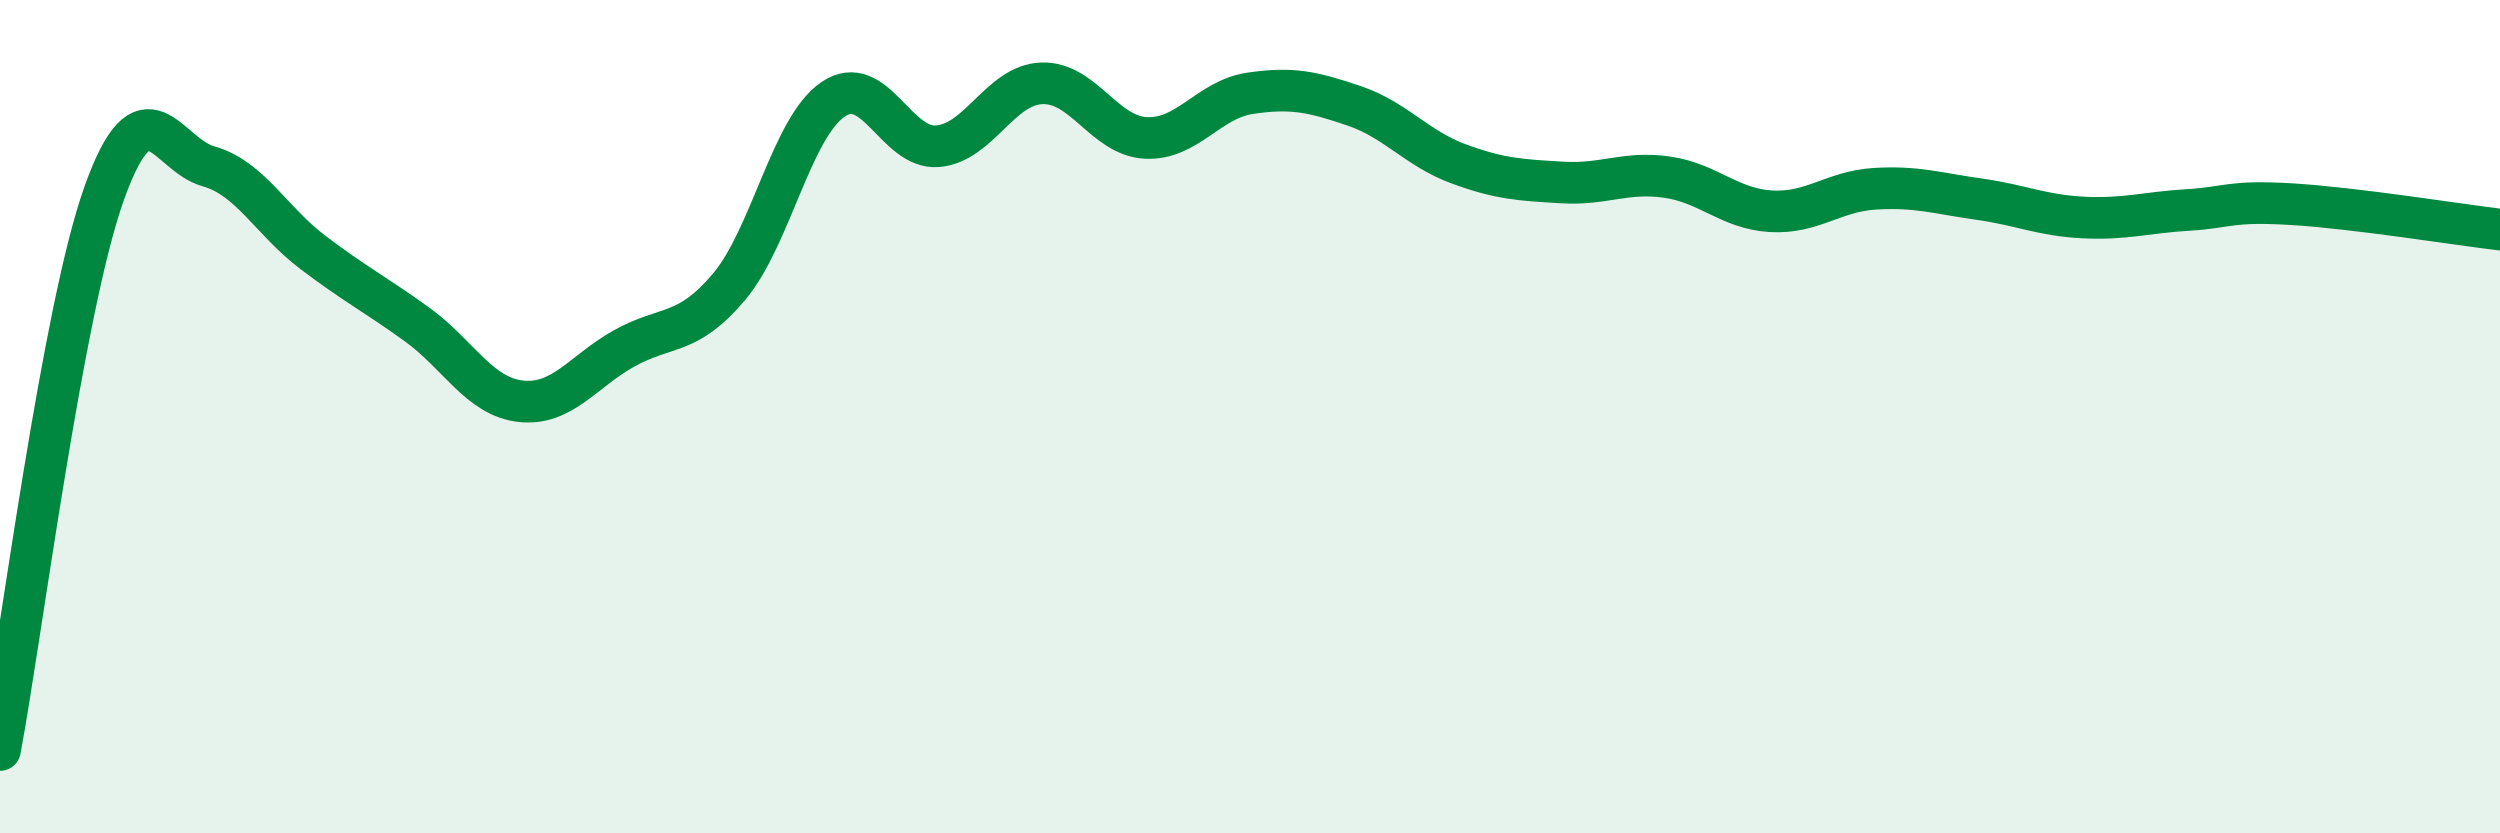
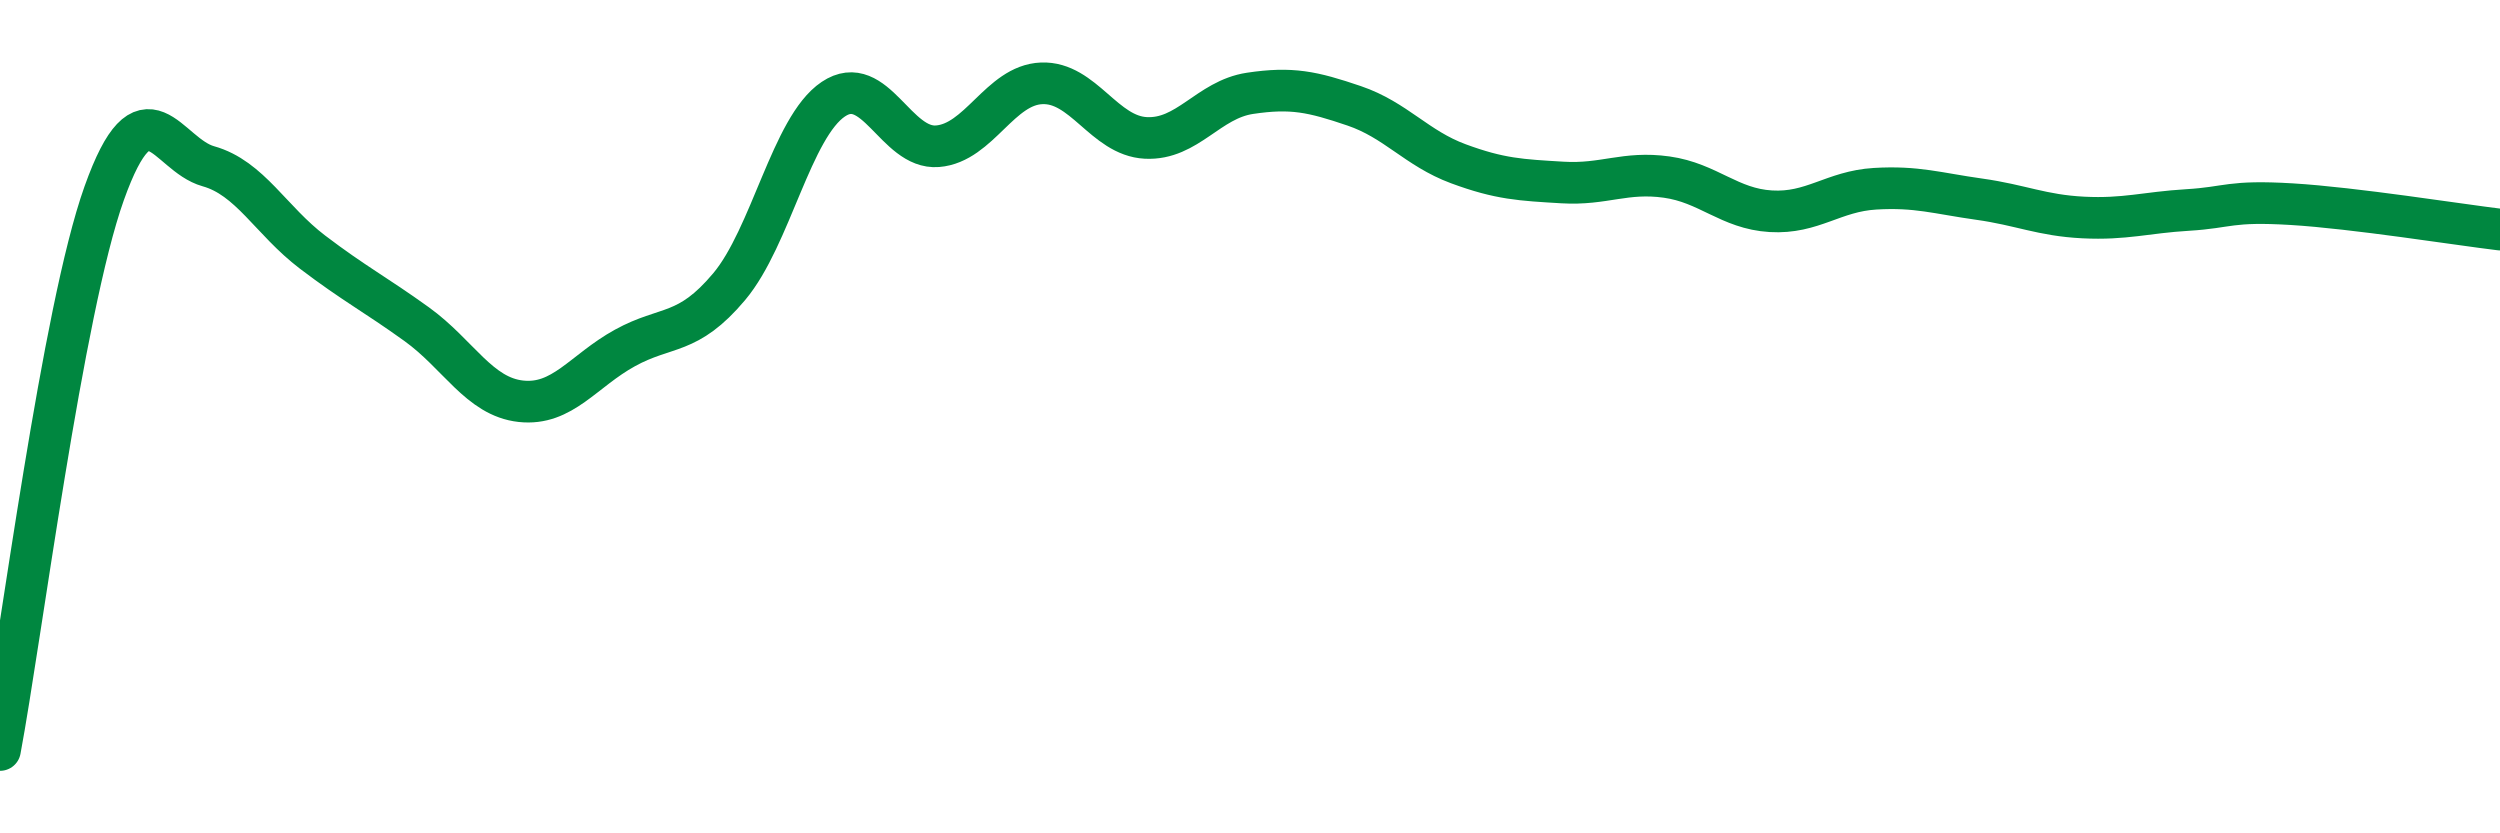
<svg xmlns="http://www.w3.org/2000/svg" width="60" height="20" viewBox="0 0 60 20">
-   <path d="M 0,18 C 0.5,15.33 1.5,7.44 2.5,4.64 C 3.5,1.84 4,3.71 5,3.99 C 6,4.27 6.5,5.29 7.5,6.05 C 8.5,6.81 9,7.06 10,7.78 C 11,8.5 11.5,9.52 12.5,9.63 C 13.5,9.74 14,8.9 15,8.35 C 16,7.8 16.5,8.07 17.5,6.88 C 18.5,5.69 19,3.05 20,2.38 C 21,1.71 21.5,3.59 22.5,3.51 C 23.5,3.43 24,2.04 25,2 C 26,1.96 26.5,3.26 27.5,3.31 C 28.5,3.36 29,2.39 30,2.24 C 31,2.09 31.5,2.2 32.5,2.54 C 33.5,2.88 34,3.56 35,3.93 C 36,4.3 36.5,4.32 37.5,4.38 C 38.5,4.44 39,4.11 40,4.25 C 41,4.39 41.5,5.01 42.5,5.07 C 43.5,5.13 44,4.59 45,4.53 C 46,4.47 46.5,4.64 47.5,4.78 C 48.5,4.92 49,5.17 50,5.22 C 51,5.27 51.5,5.1 52.5,5.04 C 53.5,4.98 53.5,4.81 55,4.9 C 56.5,4.99 59,5.39 60,5.51L60 20L0 20Z" fill="#008740" opacity="0.1" stroke-linecap="round" stroke-linejoin="round" />
  <path d="M 0,18 C 0.5,15.33 1.5,7.44 2.5,4.64 C 3.5,1.84 4,3.71 5,3.99 C 6,4.27 6.5,5.29 7.5,6.05 C 8.5,6.81 9,7.06 10,7.78 C 11,8.5 11.5,9.52 12.5,9.63 C 13.5,9.74 14,8.9 15,8.35 C 16,7.8 16.5,8.07 17.5,6.88 C 18.5,5.69 19,3.05 20,2.38 C 21,1.71 21.5,3.59 22.5,3.51 C 23.5,3.43 24,2.04 25,2 C 26,1.96 26.5,3.26 27.5,3.31 C 28.5,3.36 29,2.39 30,2.24 C 31,2.09 31.5,2.2 32.5,2.54 C 33.5,2.88 34,3.56 35,3.93 C 36,4.3 36.5,4.32 37.5,4.38 C 38.5,4.44 39,4.11 40,4.25 C 41,4.39 41.5,5.01 42.5,5.07 C 43.5,5.13 44,4.59 45,4.53 C 46,4.47 46.5,4.64 47.5,4.78 C 48.5,4.92 49,5.17 50,5.22 C 51,5.27 51.5,5.1 52.5,5.04 C 53.5,4.98 53.5,4.81 55,4.9 C 56.5,4.99 59,5.39 60,5.51" stroke="#008740" stroke-width="1" fill="none" stroke-linecap="round" stroke-linejoin="round" />
</svg>